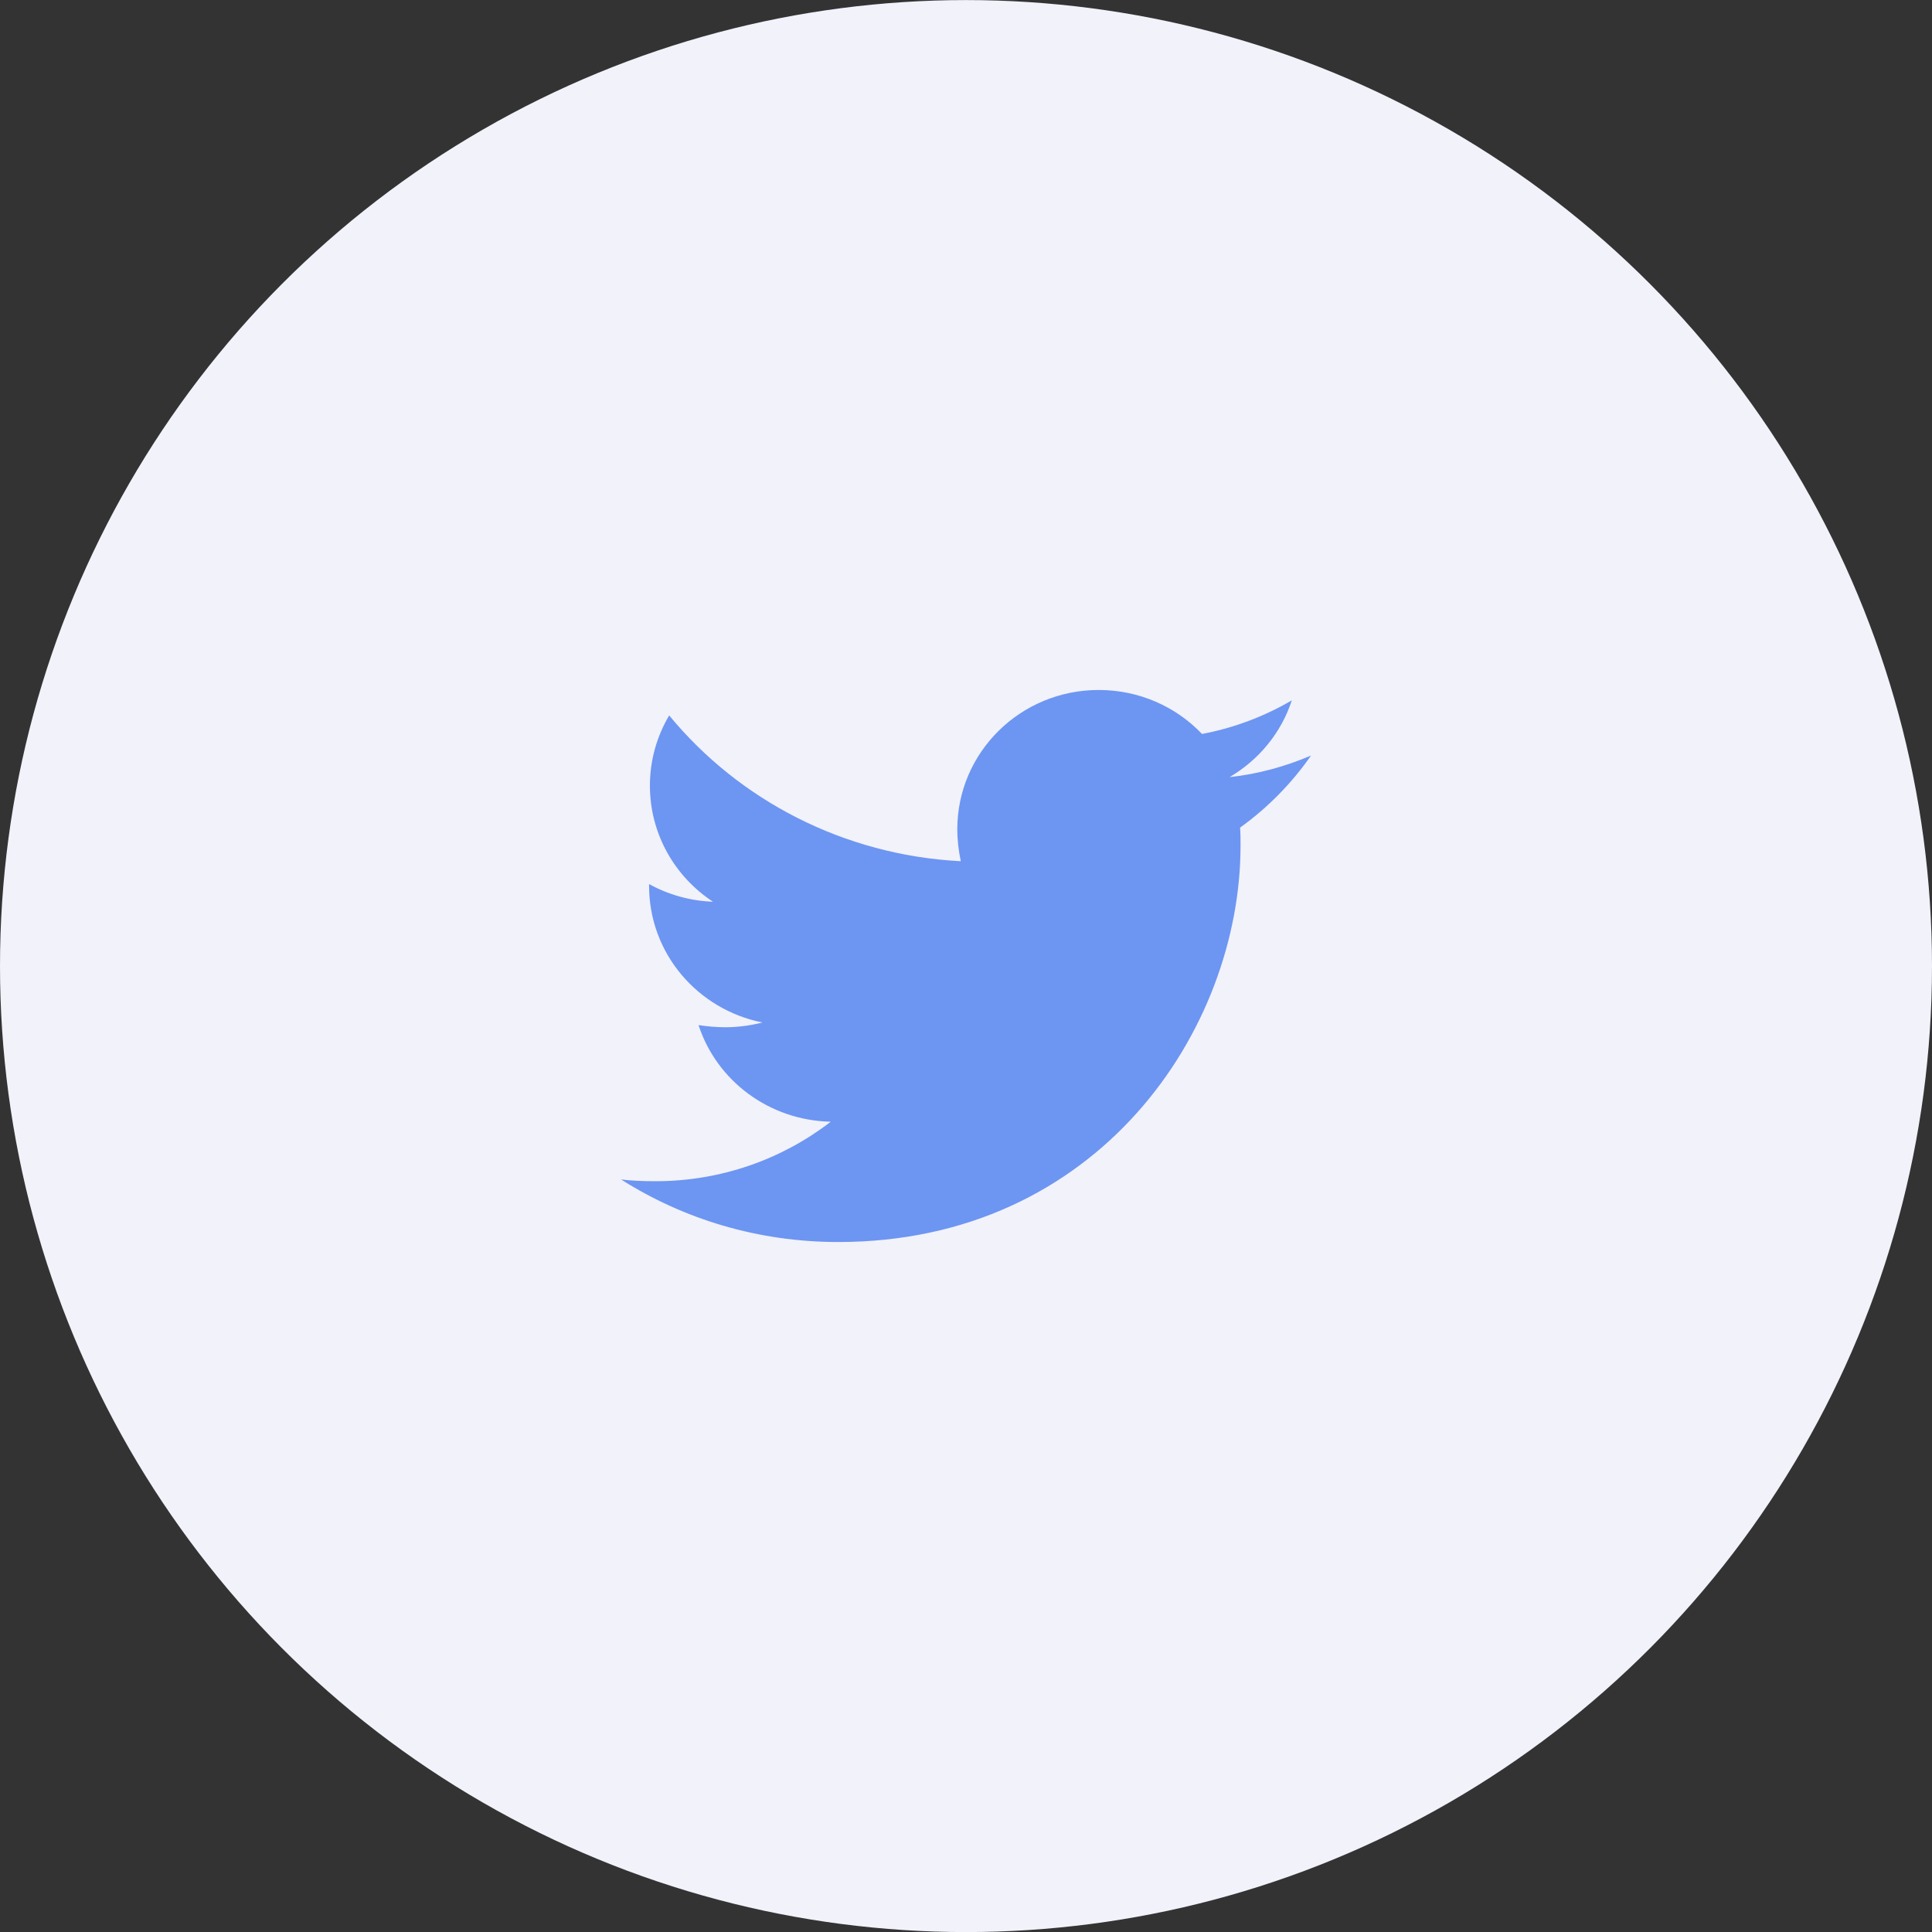
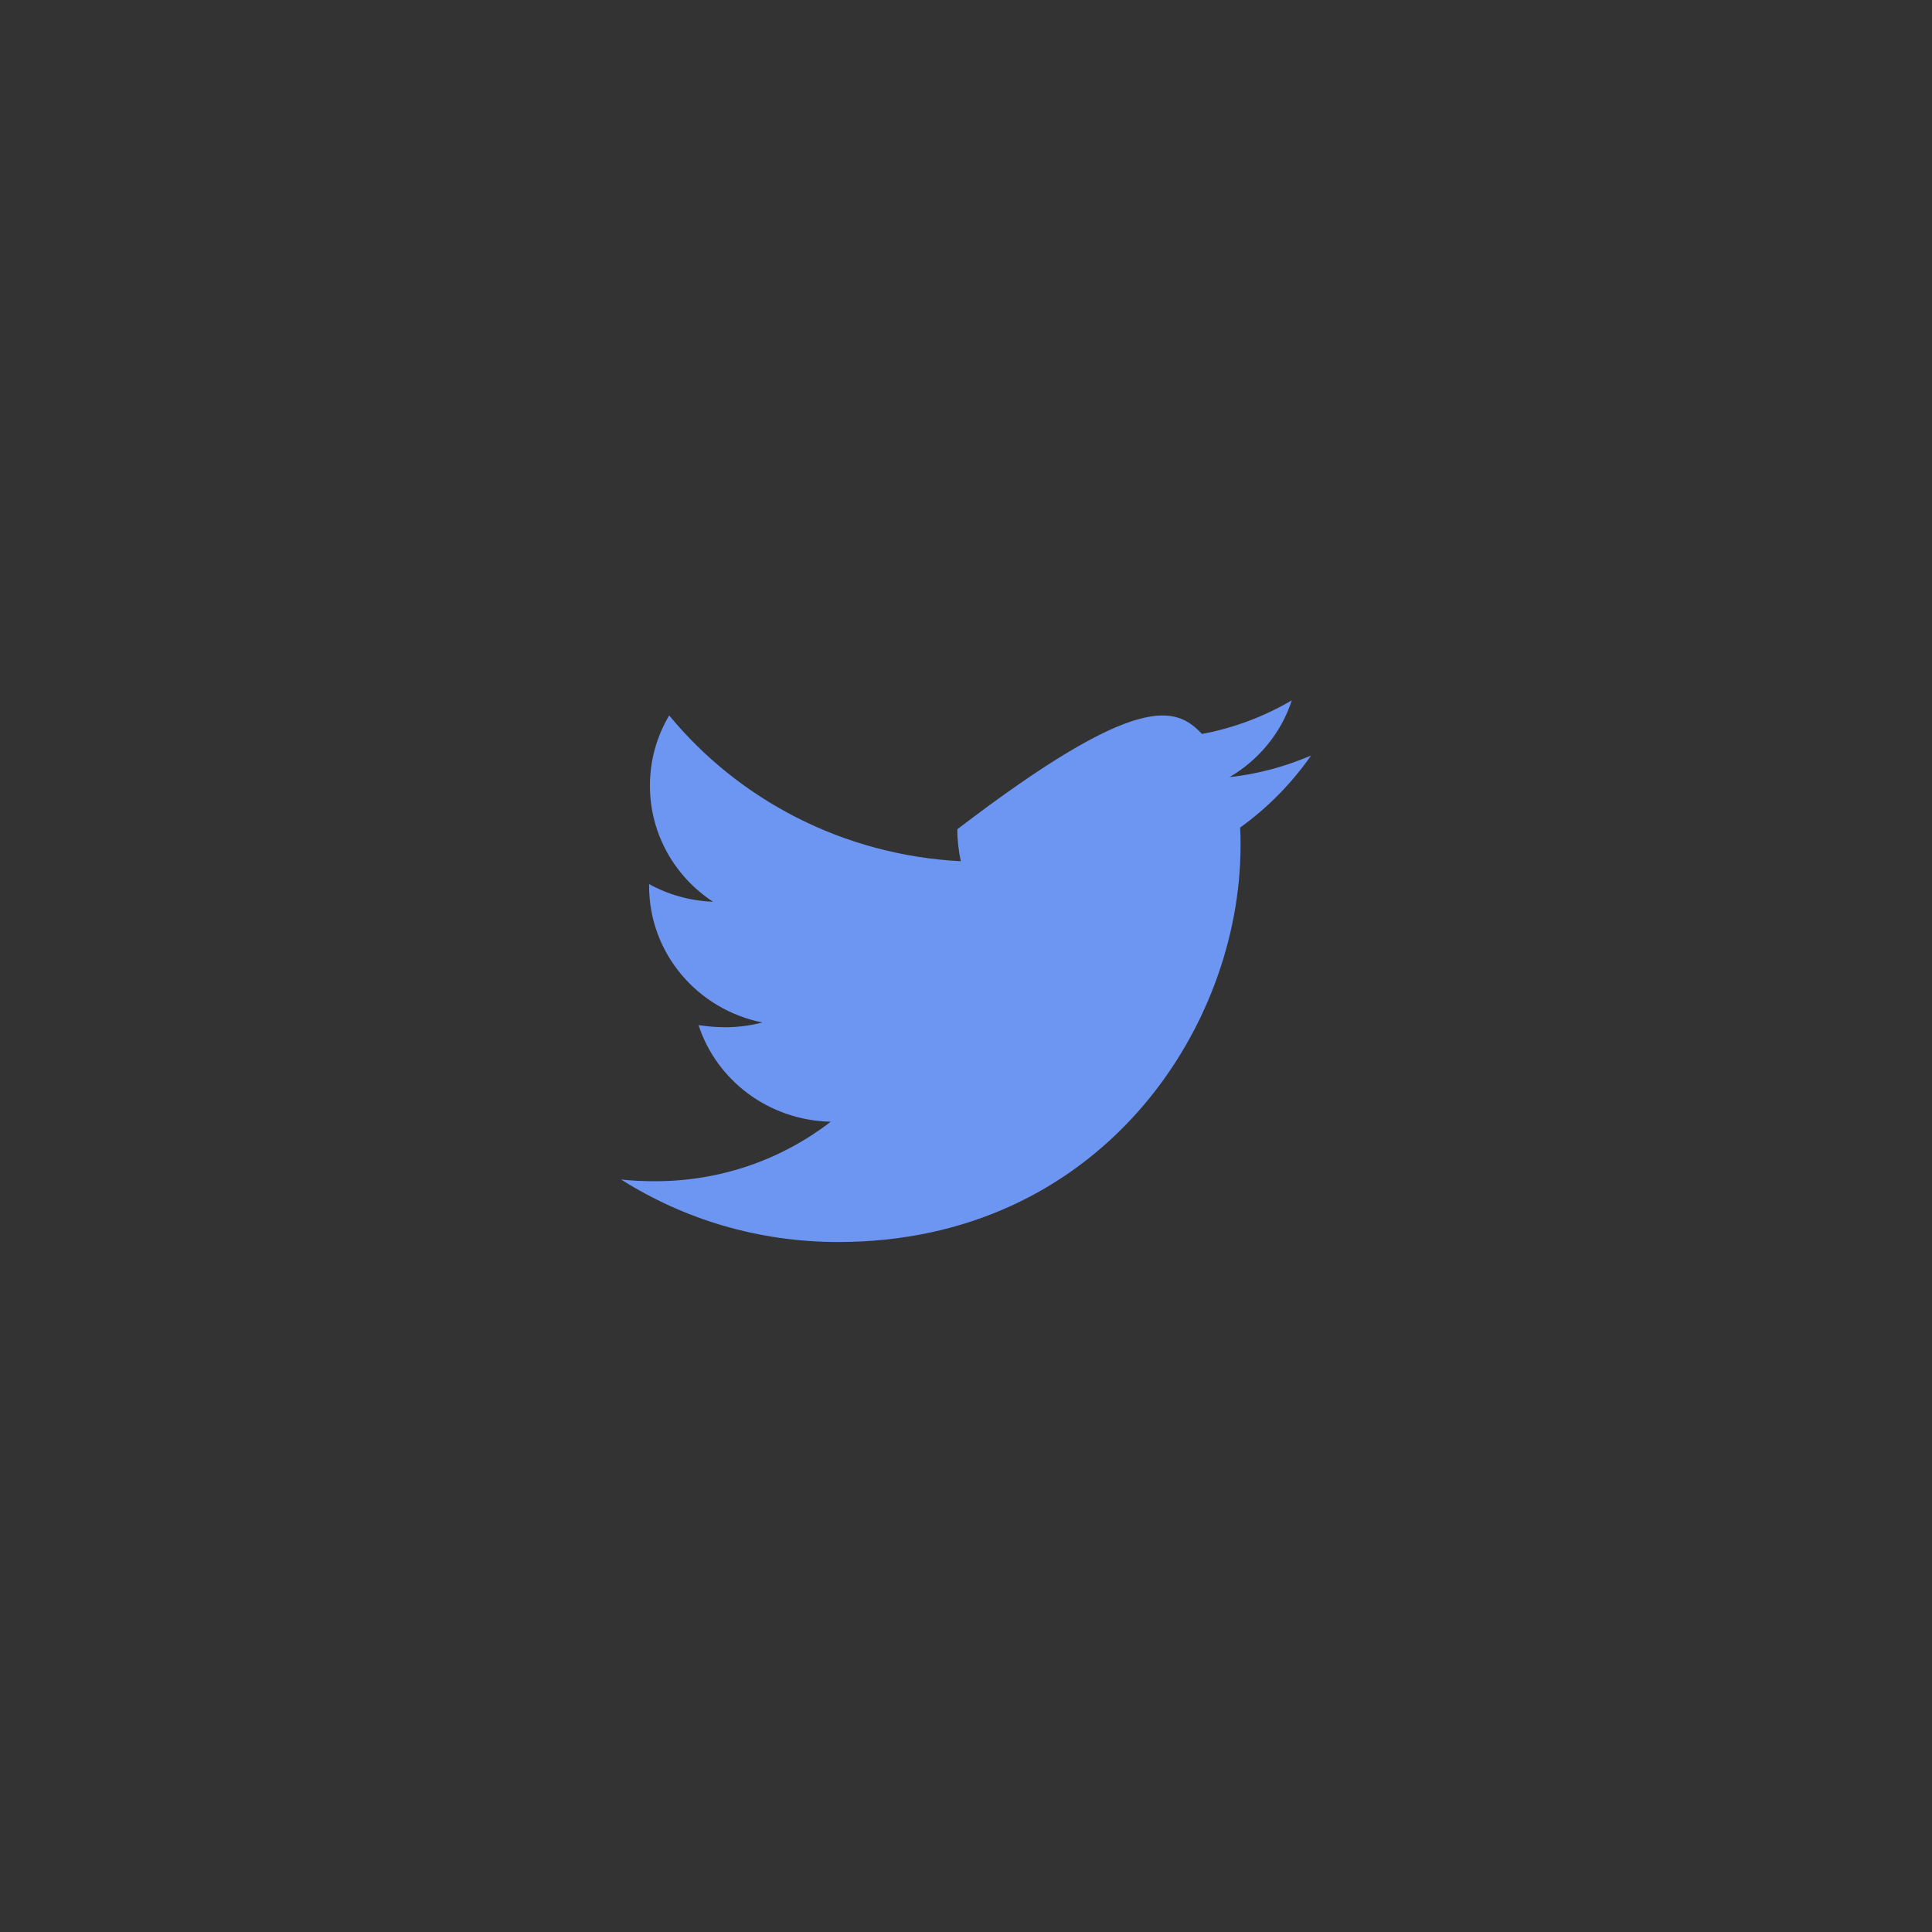
<svg xmlns="http://www.w3.org/2000/svg" width="30" height="30" viewBox="0 0 30 30" fill="none">
  <rect x="0" y="0" width="30" height="30" fill="#333333" stroke="none" />
-   <circle cx="15" cy="15.001" r="15" fill="#F1F2FA" />
-   <path d="M19.256 12.851C19.263 12.944 19.263 13.038 19.263 13.132C19.263 15.991 17.054 19.286 13.016 19.286C11.771 19.286 10.616 18.931 9.644 18.315C9.82 18.335 9.99 18.342 10.174 18.342C11.2 18.342 12.145 18 12.9 17.418C11.935 17.397 11.126 16.775 10.847 15.918C10.983 15.938 11.119 15.951 11.262 15.951C11.459 15.951 11.656 15.924 11.839 15.877C10.833 15.676 10.079 14.806 10.079 13.755V13.728C10.371 13.889 10.711 13.989 11.071 14.002C10.48 13.614 10.092 12.951 10.092 12.201C10.092 11.799 10.201 11.431 10.391 11.109C11.472 12.422 13.097 13.279 14.919 13.373C14.885 13.212 14.865 13.045 14.865 12.877C14.865 11.685 15.844 10.714 17.061 10.714C17.693 10.714 18.264 10.976 18.665 11.397C19.161 11.304 19.637 11.123 20.059 10.875C19.896 11.377 19.549 11.799 19.093 12.067C19.535 12.02 19.964 11.9 20.358 11.732C20.059 12.161 19.685 12.543 19.256 12.851Z" fill="#6D95F2" />
+   <path d="M19.256 12.851C19.263 12.944 19.263 13.038 19.263 13.132C19.263 15.991 17.054 19.286 13.016 19.286C11.771 19.286 10.616 18.931 9.644 18.315C9.82 18.335 9.99 18.342 10.174 18.342C11.2 18.342 12.145 18 12.9 17.418C11.935 17.397 11.126 16.775 10.847 15.918C10.983 15.938 11.119 15.951 11.262 15.951C11.459 15.951 11.656 15.924 11.839 15.877C10.833 15.676 10.079 14.806 10.079 13.755V13.728C10.371 13.889 10.711 13.989 11.071 14.002C10.48 13.614 10.092 12.951 10.092 12.201C10.092 11.799 10.201 11.431 10.391 11.109C11.472 12.422 13.097 13.279 14.919 13.373C14.885 13.212 14.865 13.045 14.865 12.877C17.693 10.714 18.264 10.976 18.665 11.397C19.161 11.304 19.637 11.123 20.059 10.875C19.896 11.377 19.549 11.799 19.093 12.067C19.535 12.02 19.964 11.9 20.358 11.732C20.059 12.161 19.685 12.543 19.256 12.851Z" fill="#6D95F2" />
</svg>